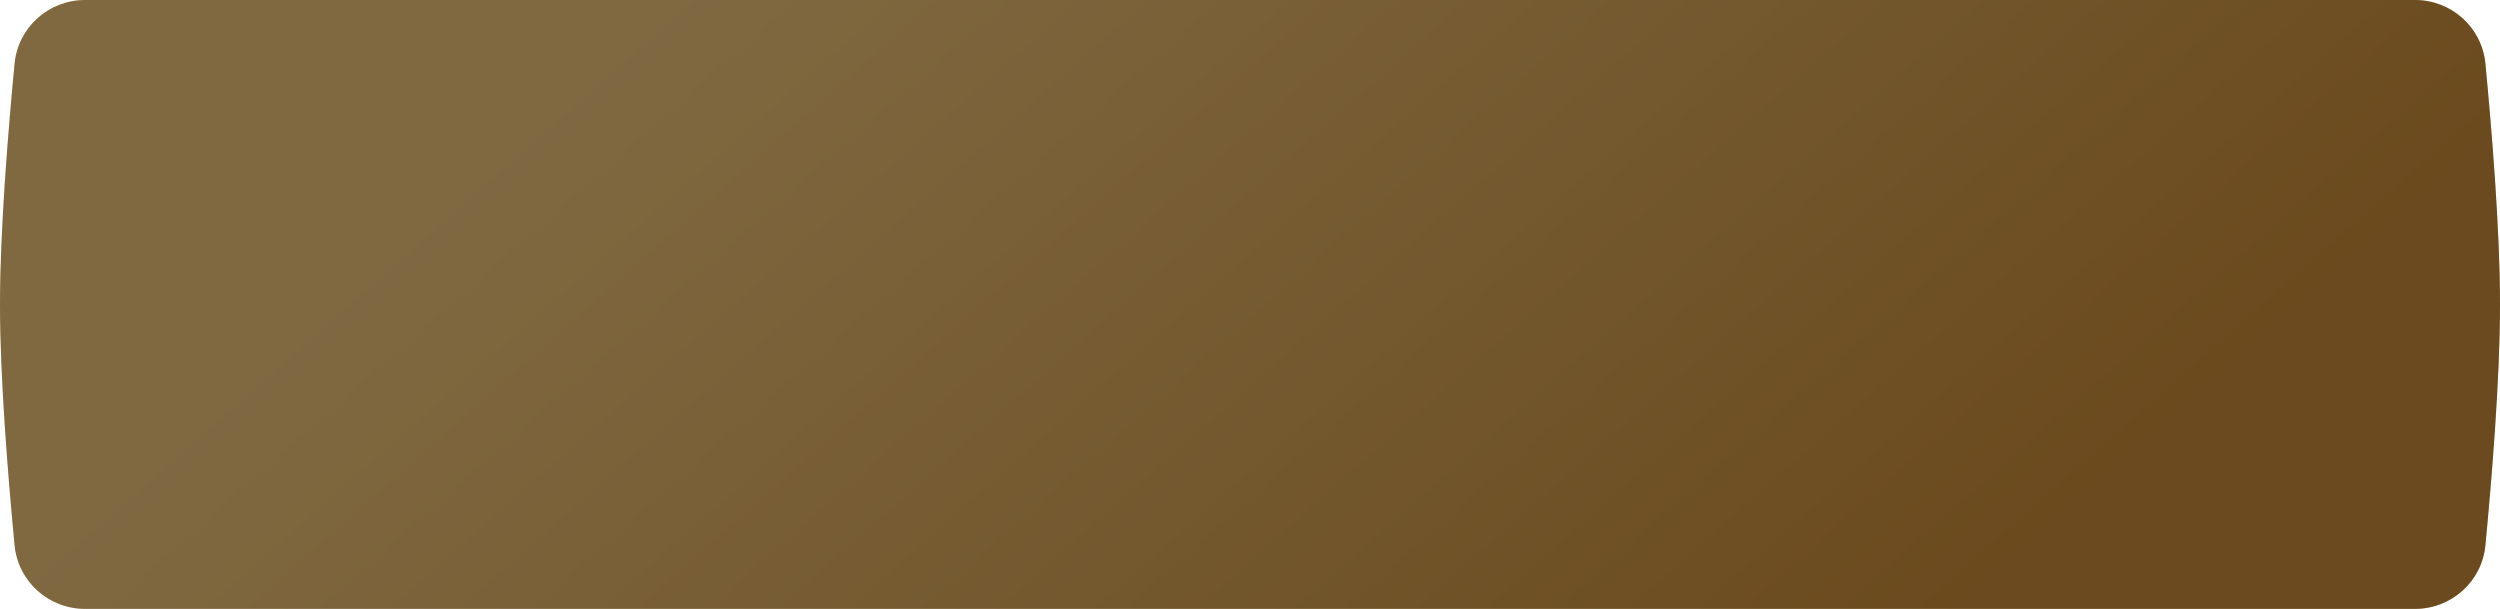
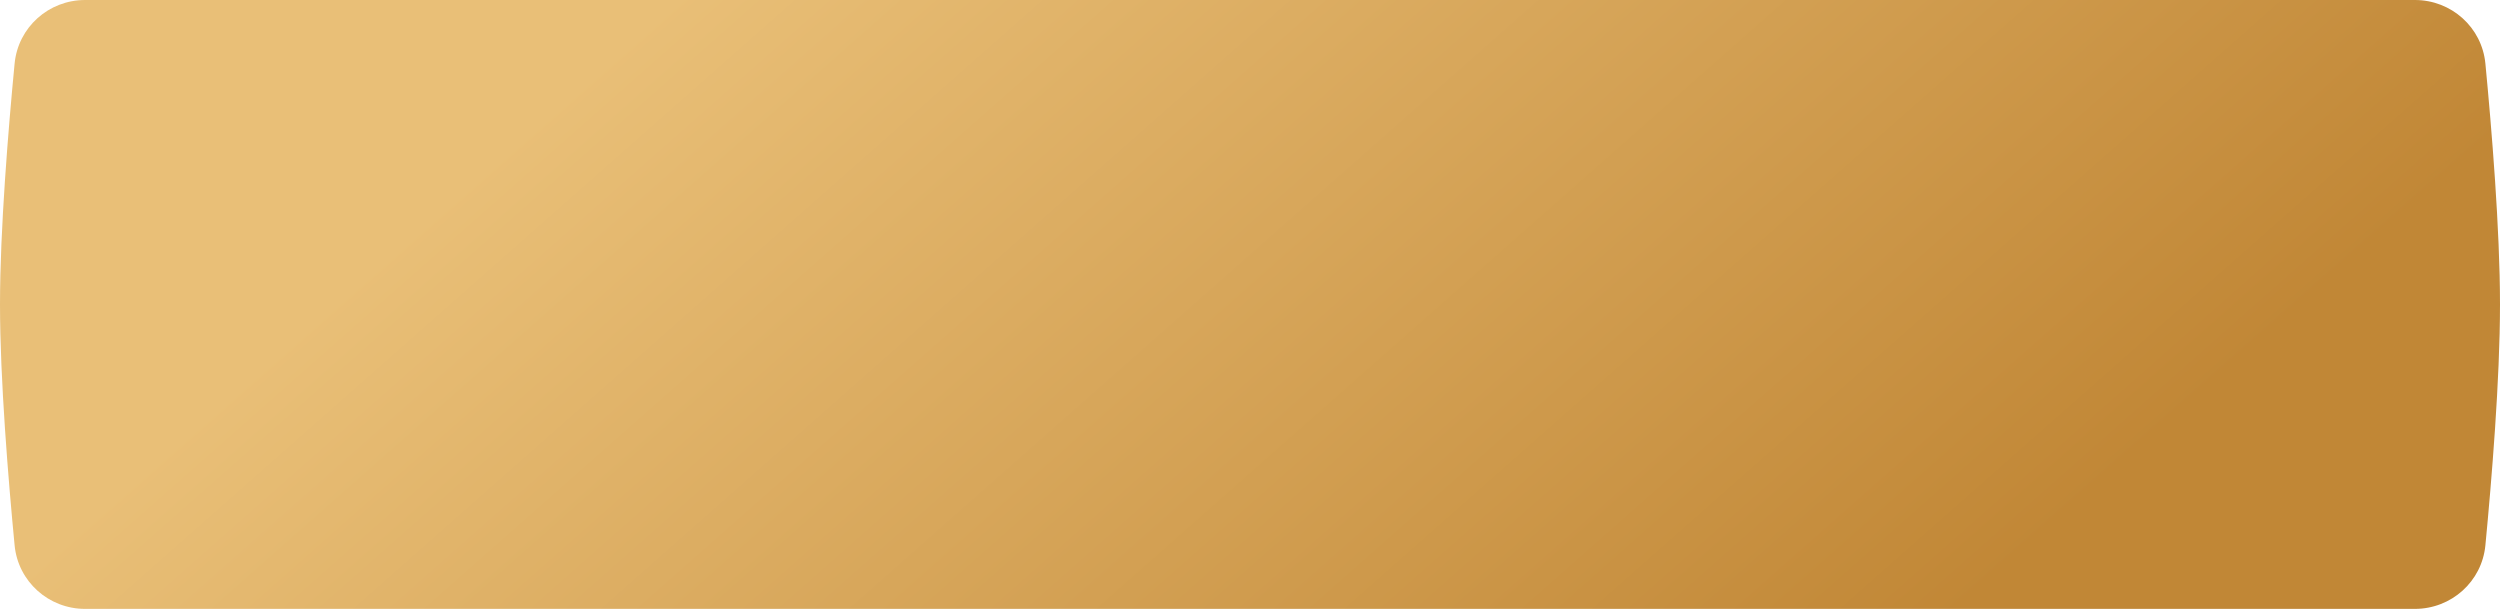
<svg xmlns="http://www.w3.org/2000/svg" width="1396" height="340" viewBox="0 0 1396 340" fill="none">
  <path d="M8.16 35.478C10.107 15.238 27.184 0 47.517 0H1348.48C1368.82 0 1385.89 15.238 1387.84 35.478C1391.31 71.605 1396 128.11 1396 170C1396 211.89 1391.31 268.395 1387.84 304.522C1385.89 324.762 1368.82 340 1348.48 340H47.517C27.184 340 10.107 324.762 8.16 304.522C4.687 268.395 0 211.89 0 170C0 128.11 4.687 71.605 8.16 35.478Z" fill="url(#paint0_linear_772_33)" />
-   <path d="M8.16 35.478C10.107 15.238 27.184 0 47.517 0H1348.48C1368.82 0 1385.89 15.238 1387.84 35.478C1391.31 71.605 1396 128.11 1396 170C1396 211.89 1391.31 268.395 1387.84 304.522C1385.89 324.762 1368.82 340 1348.48 340H47.517C27.184 340 10.107 324.762 8.16 304.522C4.687 268.395 0 211.89 0 170C0 128.11 4.687 71.605 8.16 35.478Z" fill="black" fill-opacity="0.45" />
  <defs>
    <linearGradient id="paint0_linear_772_33" x1="374.633" y1="-3.09894e-05" x2="859.534" y2="549.168" gradientUnits="userSpaceOnUse">
      <stop stop-color="#E9BF77" />
      <stop offset="1" stop-color="#C18736" />
    </linearGradient>
  </defs>
</svg>